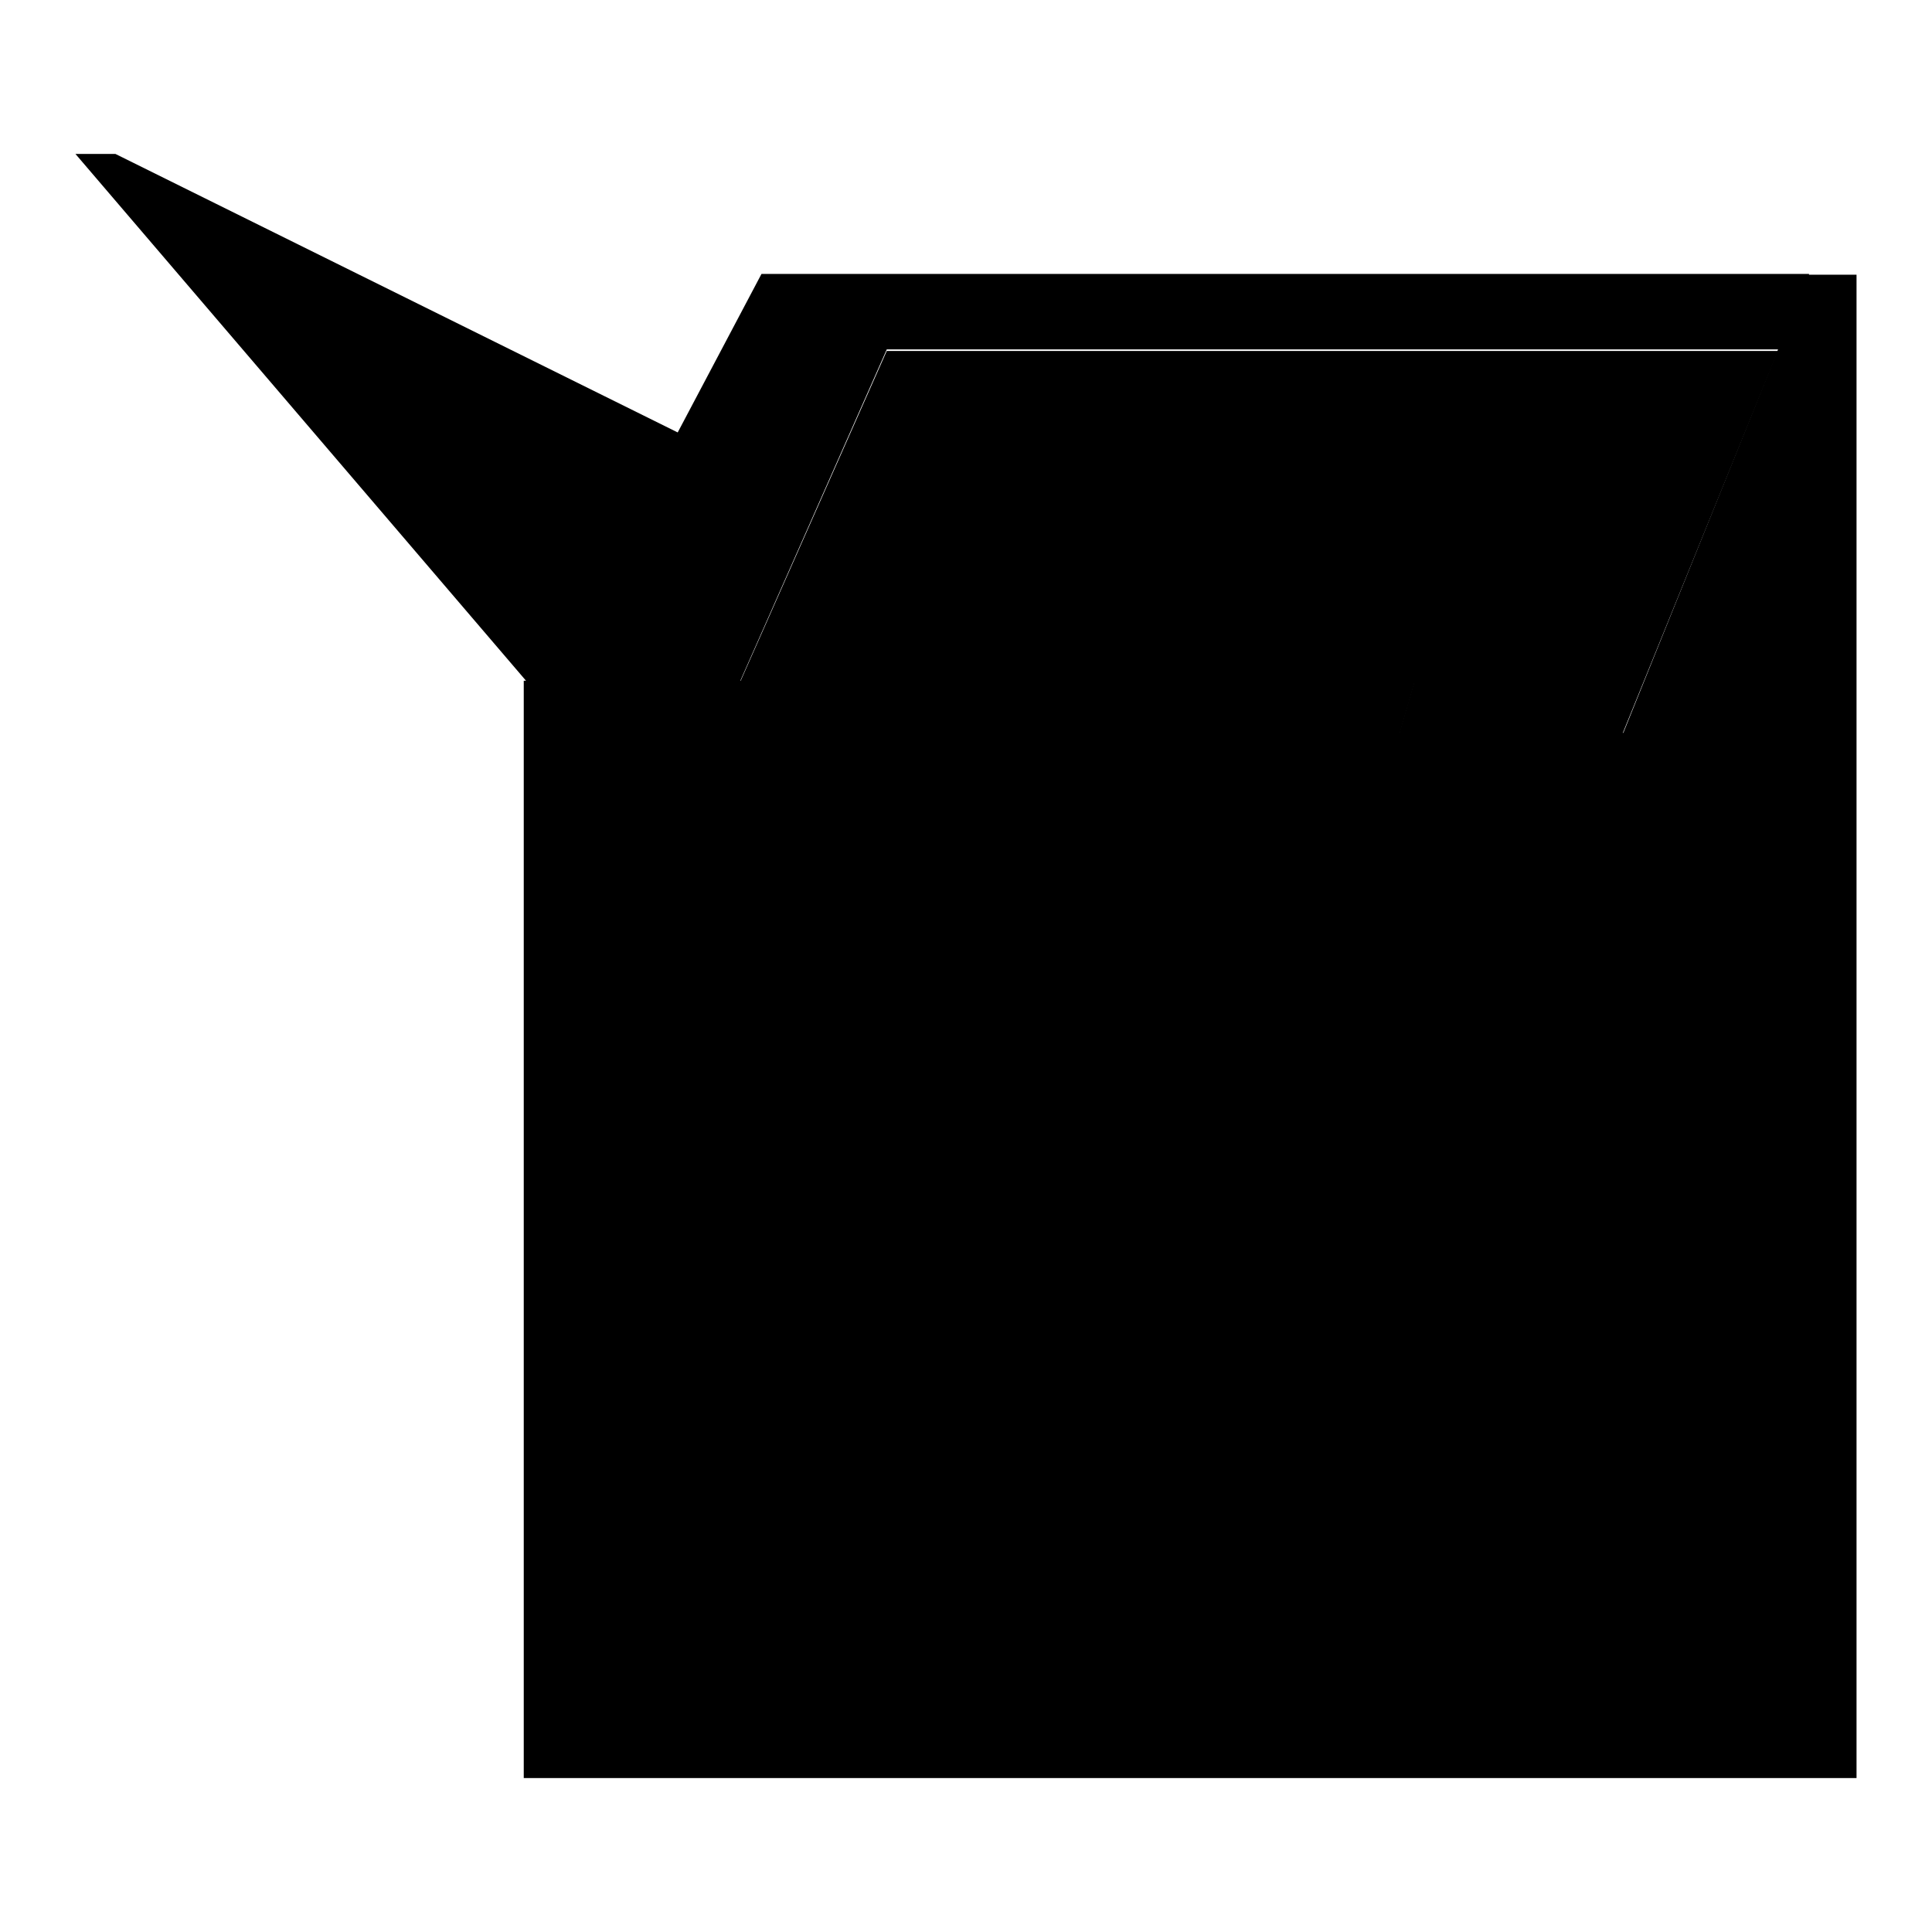
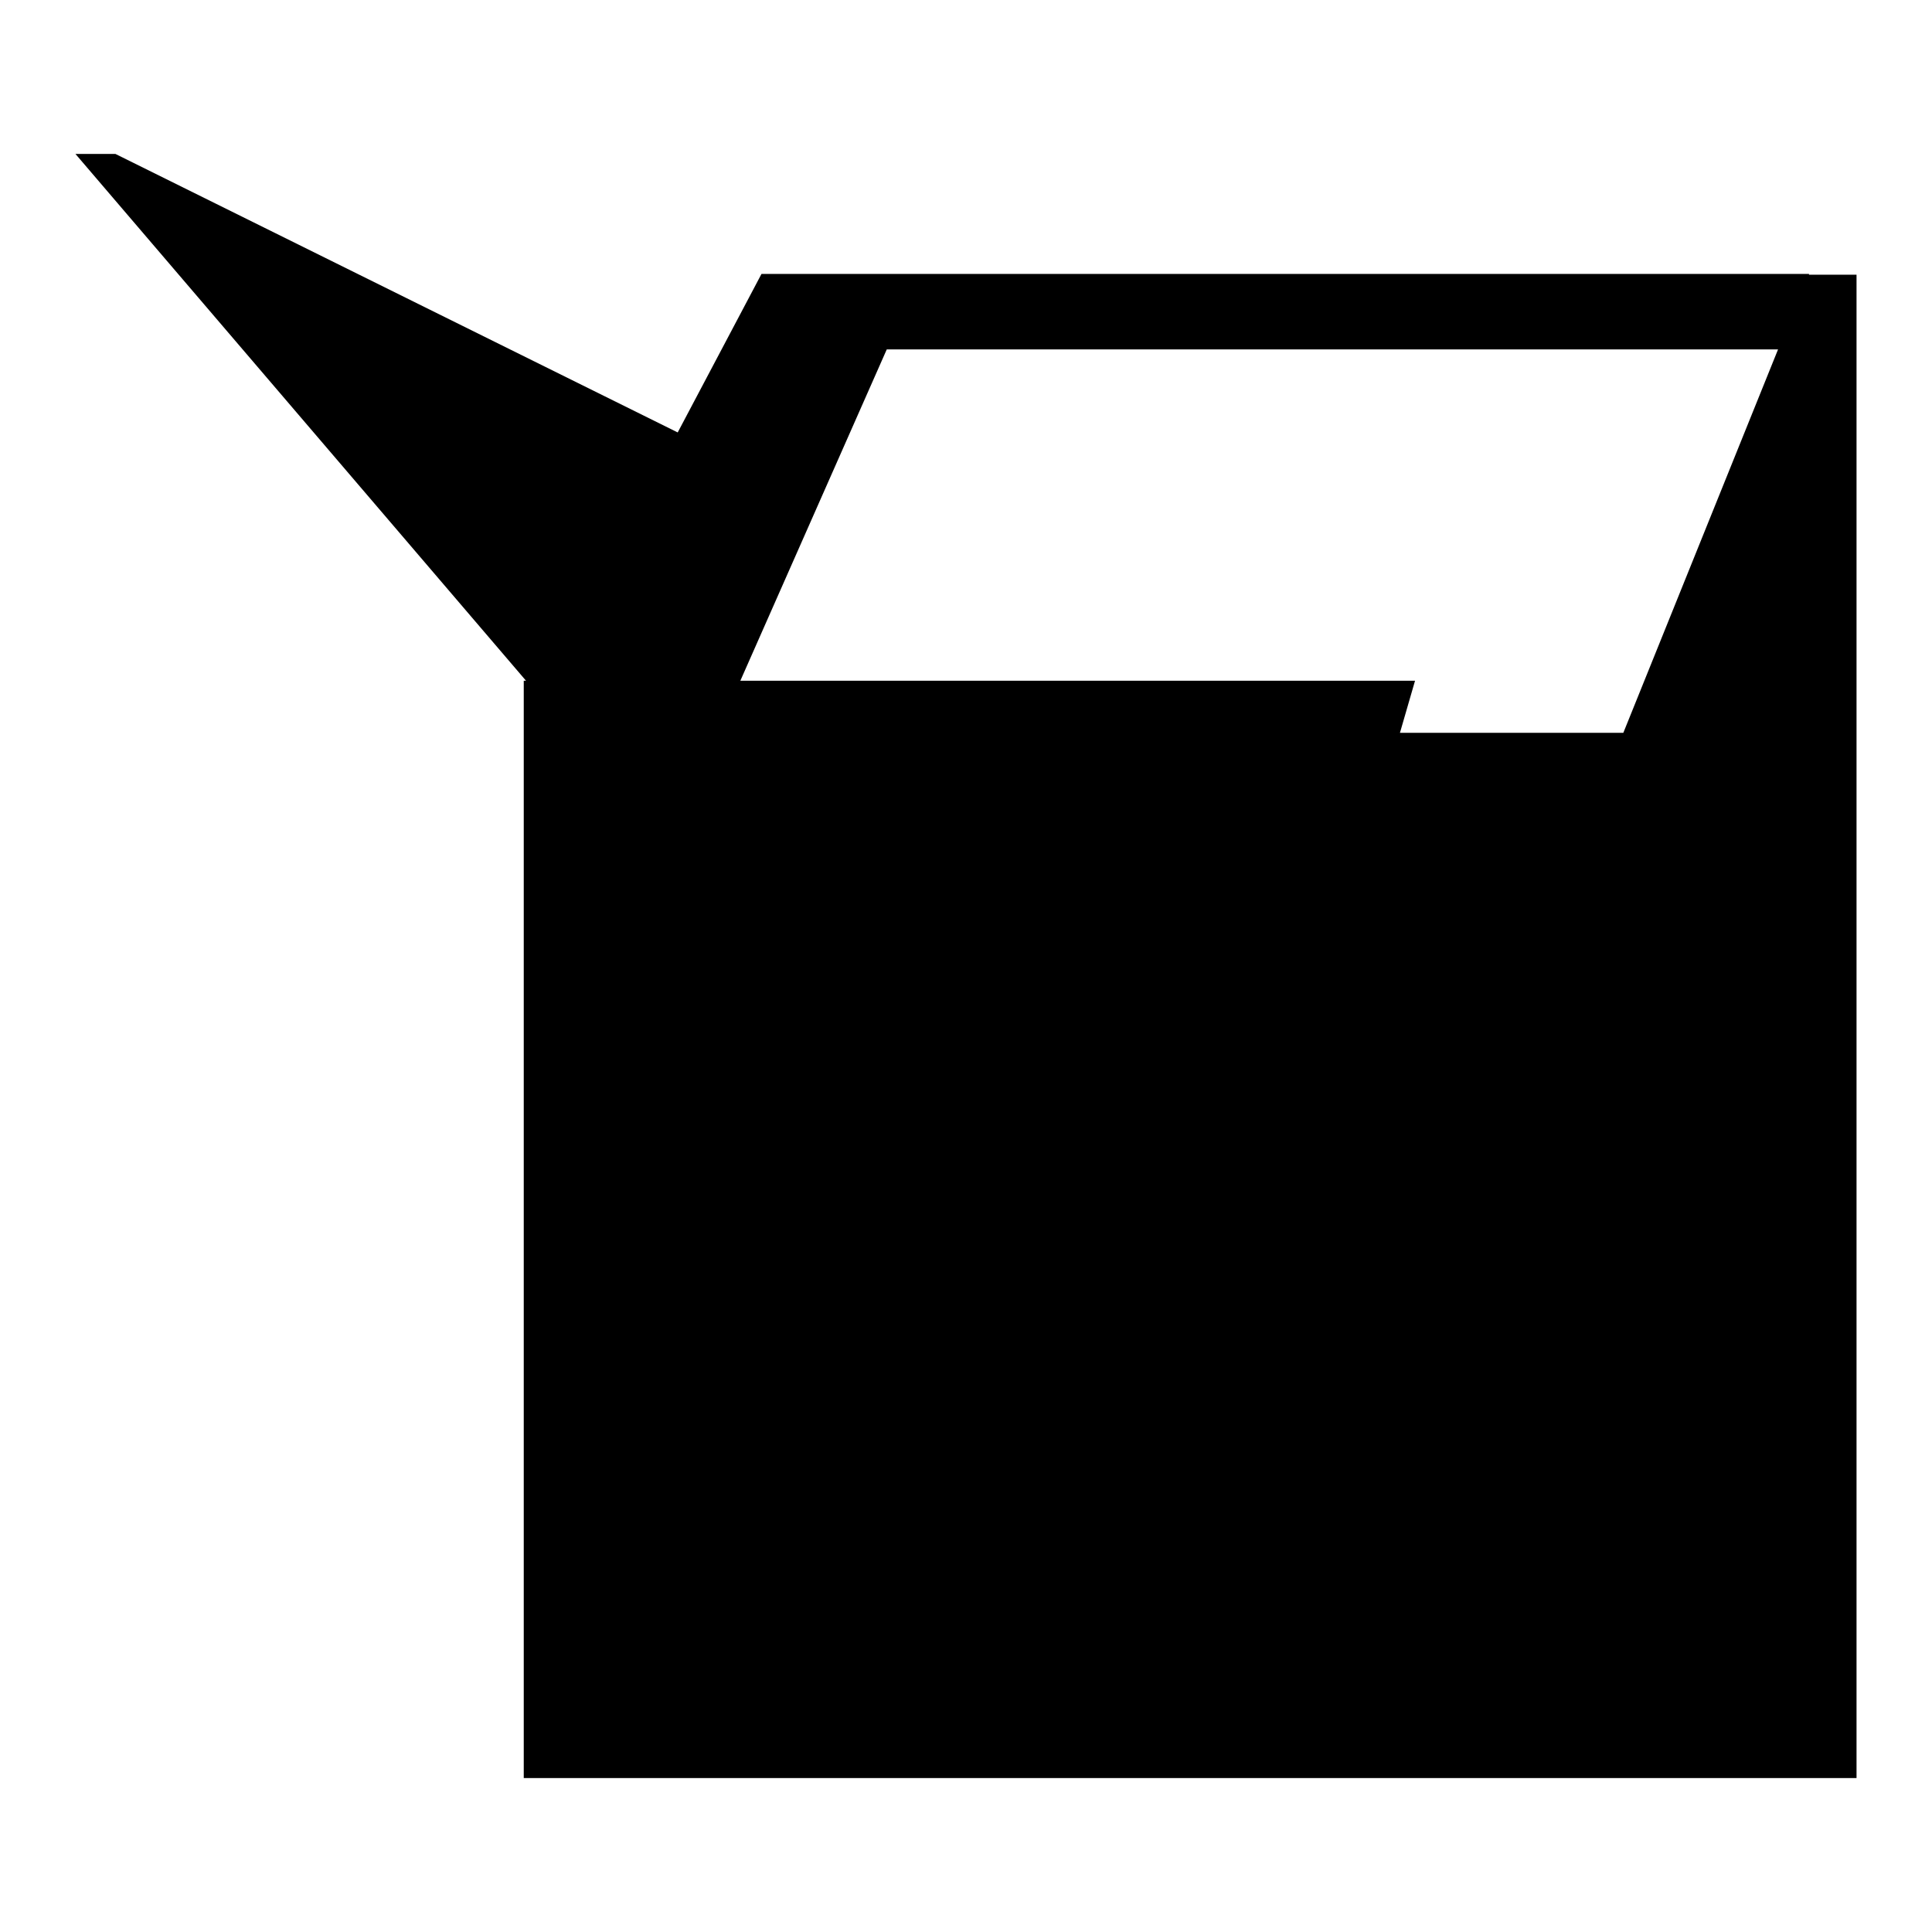
<svg xmlns="http://www.w3.org/2000/svg" version="1.1" x="0px" y="0px" viewBox="0 0 256 256" enable-background="new 0 0 256 256" xml:space="preserve">
  <g>
    <g>
-       <path fill="#000000" d="M98.1,90.3h89.3l-2,6.9H215l20.6-50.7H117.5L98.1,90.3z" />
      <path fill="#000000" d="M239.7,36.3H122h-10.4h-10.7l-11.1,21L15.3,20.4H10l59.7,69.8h-0.3v145.4h69.1h6.7H246V100.3v-3.2V46.4v-10H239.7z M215.1,97.1h-29.6l2-6.9H98.1l19.4-43.9h118.1L215.1,97.1z" />
    </g>
  </g>
</svg>